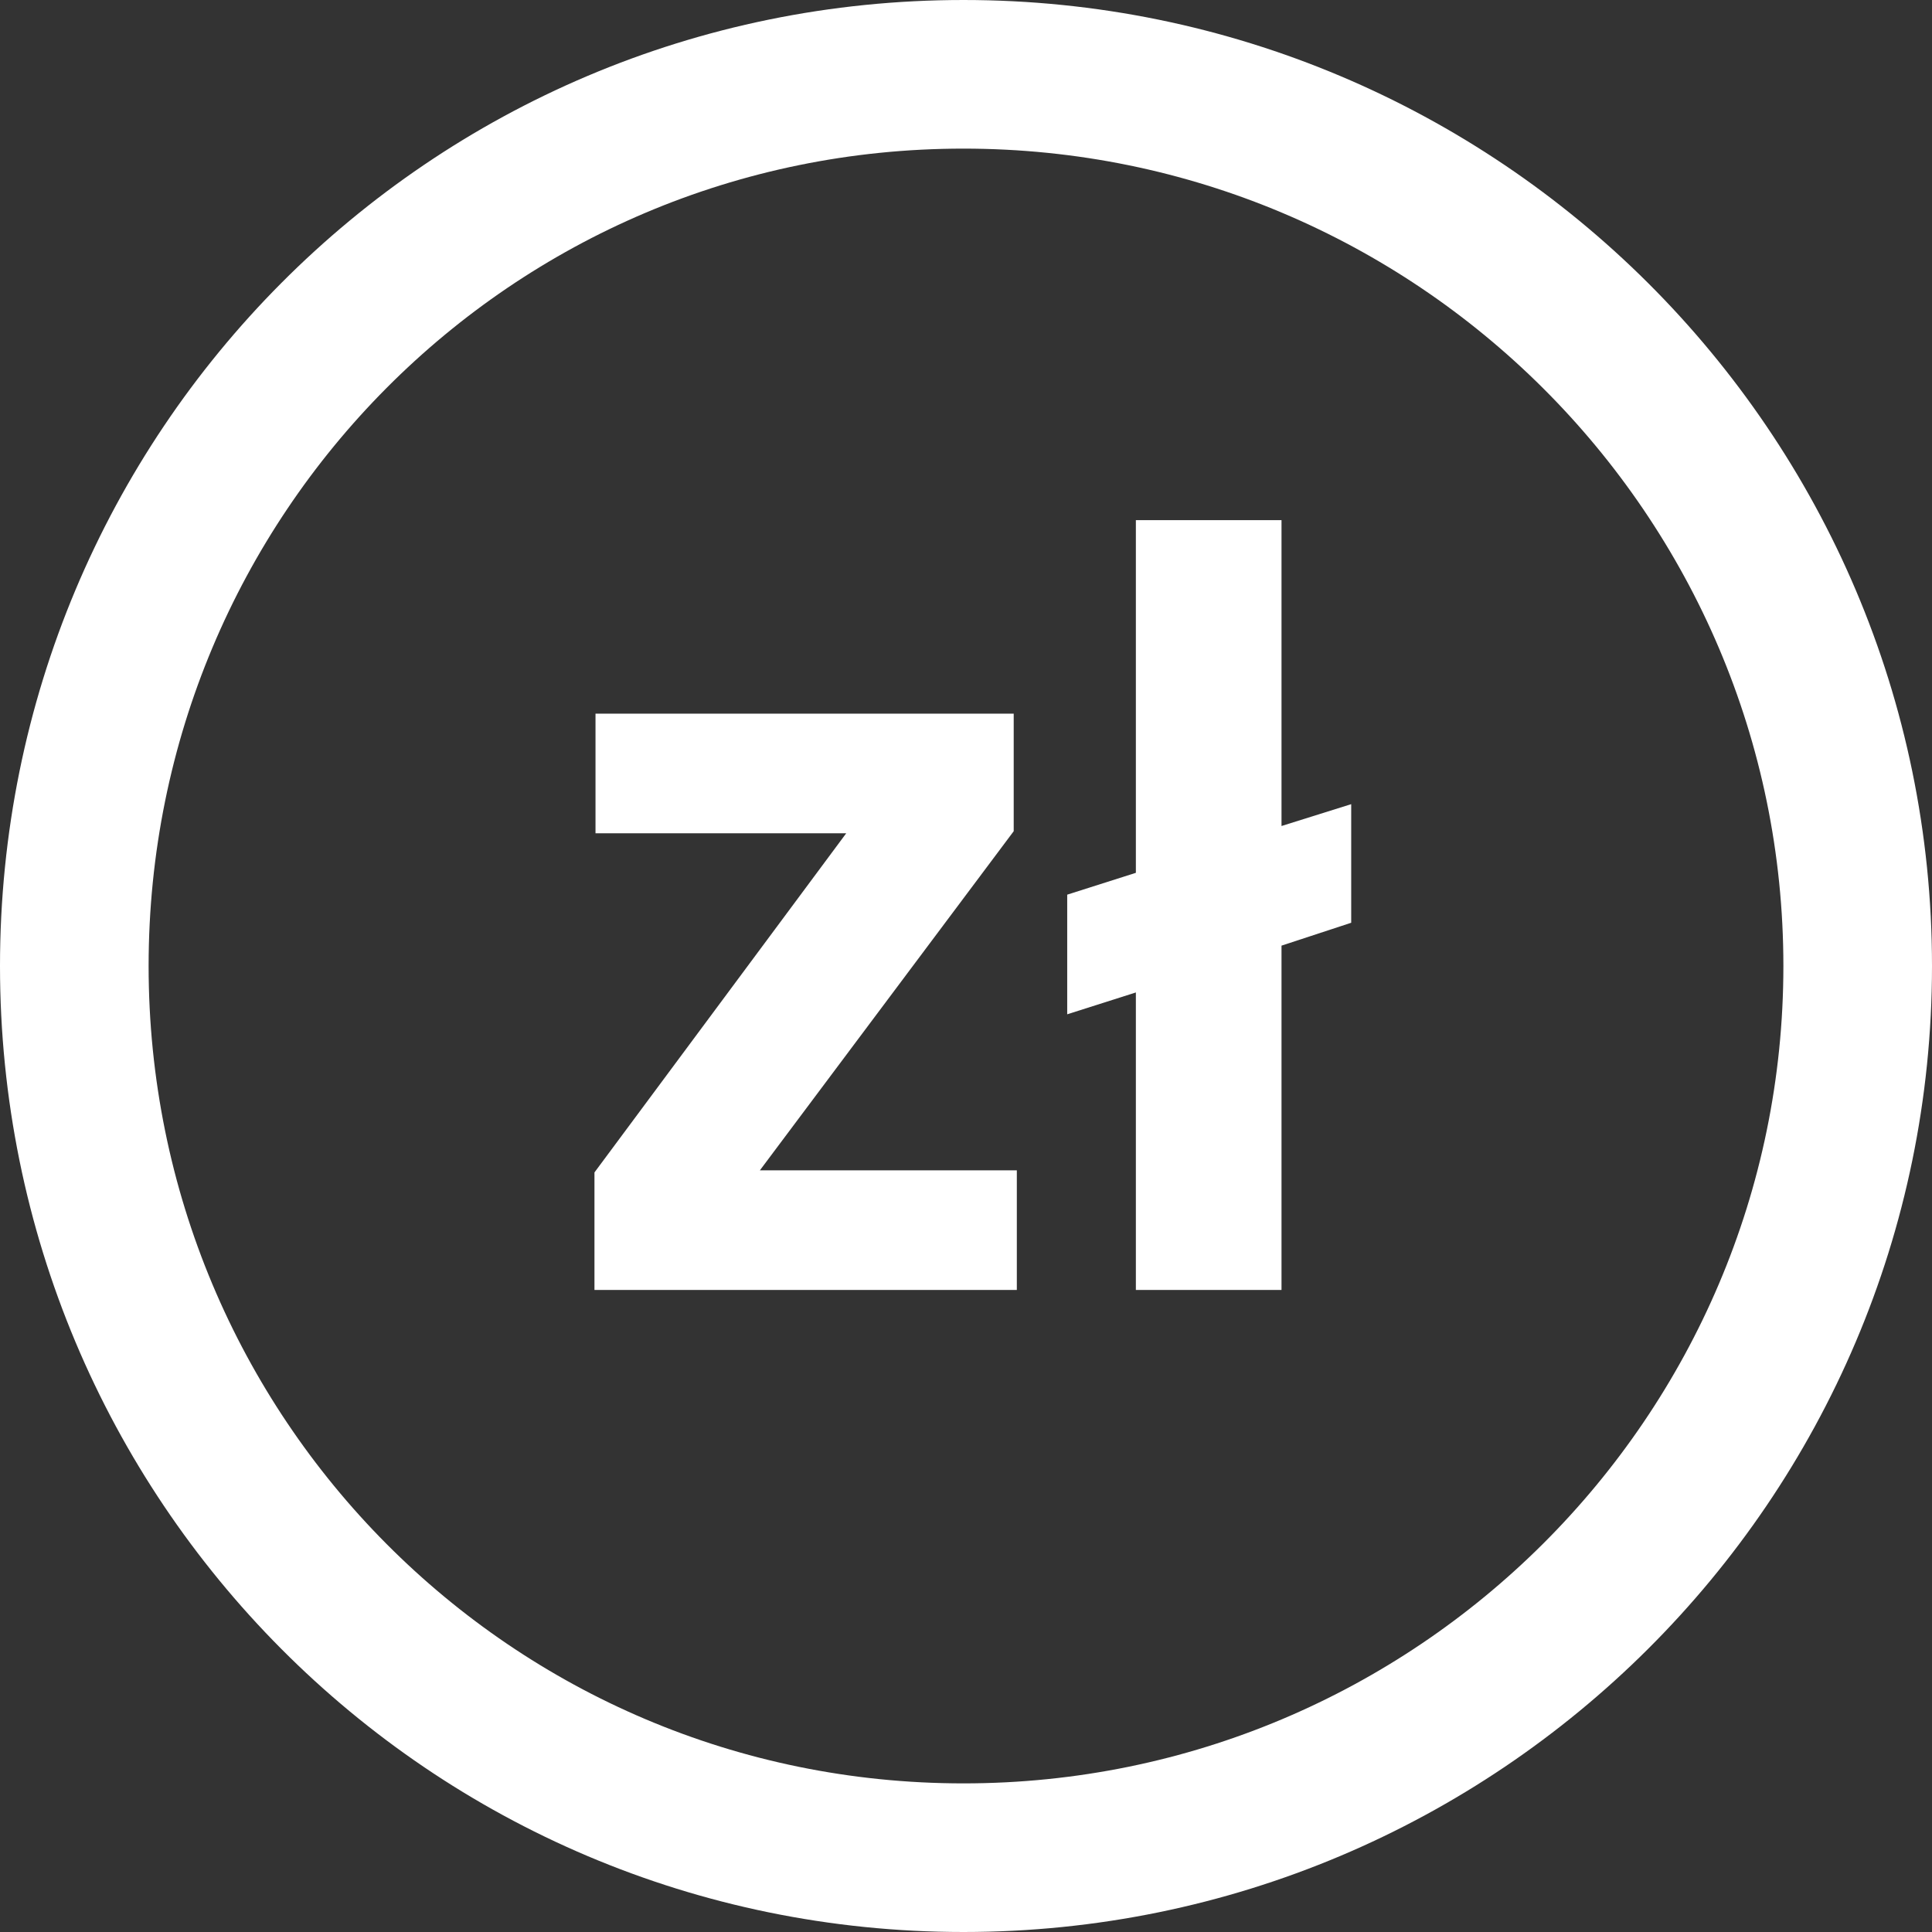
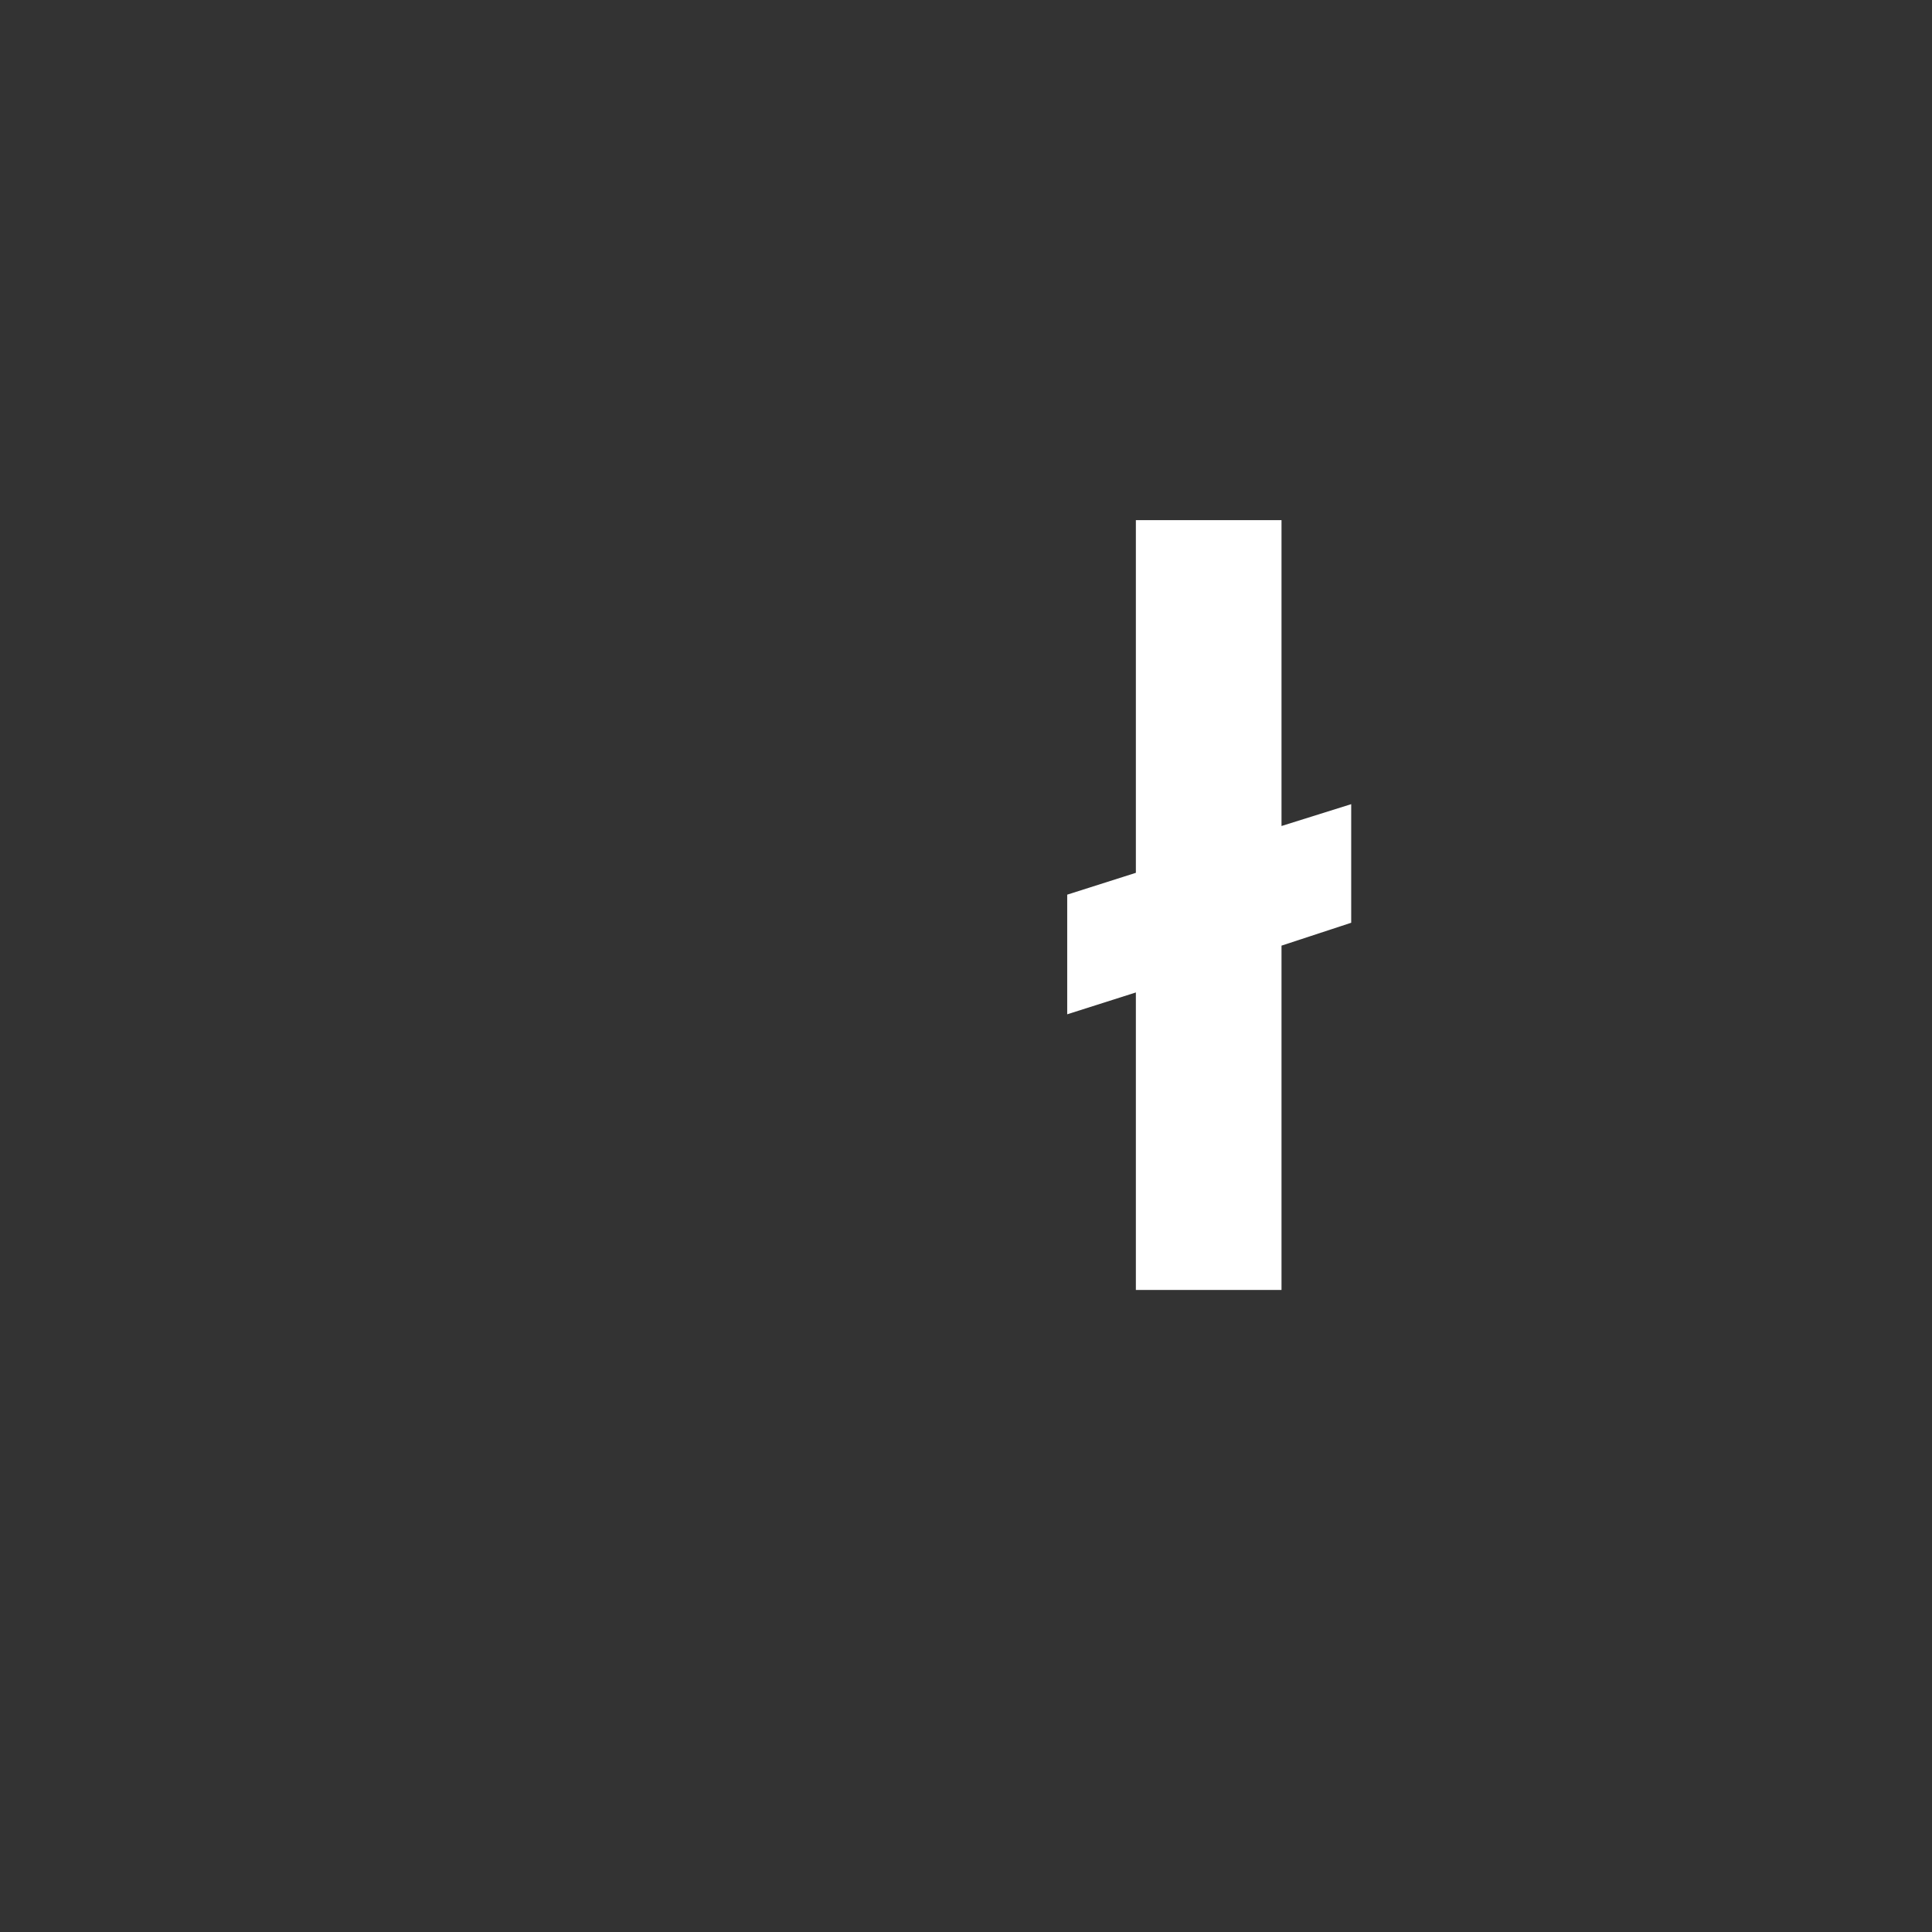
<svg xmlns="http://www.w3.org/2000/svg" width="26" height="26" viewBox="0 0 26 26" fill="none">
  <rect x="0" y="0" width="26" height="26" fill="#333333" stroke="none" />
-   <path d="M25 13C25 6.376 19.603 1 12.966 1C6.326 1 1 6.376 1 13C1 19.622 6.326 25 12.966 25C19.603 25 25 19.622 25 13Z" stroke="white" stroke-width="2" stroke-miterlimit="34.178" stroke-linecap="round" stroke-linejoin="round" />
  <path d="M18.184 12.418L17.246 12.726V17.36H15.286V13.356L14.362 13.65V12.04L15.286 11.746V7H17.246V11.116L18.184 10.822V12.418Z" fill="white" />
-   <path d="M10.226 15.75H13.684V17.36H8V15.778L11.388 11.214H8.014V9.604H13.642V11.186L10.226 15.75Z" fill="white" />
</svg>